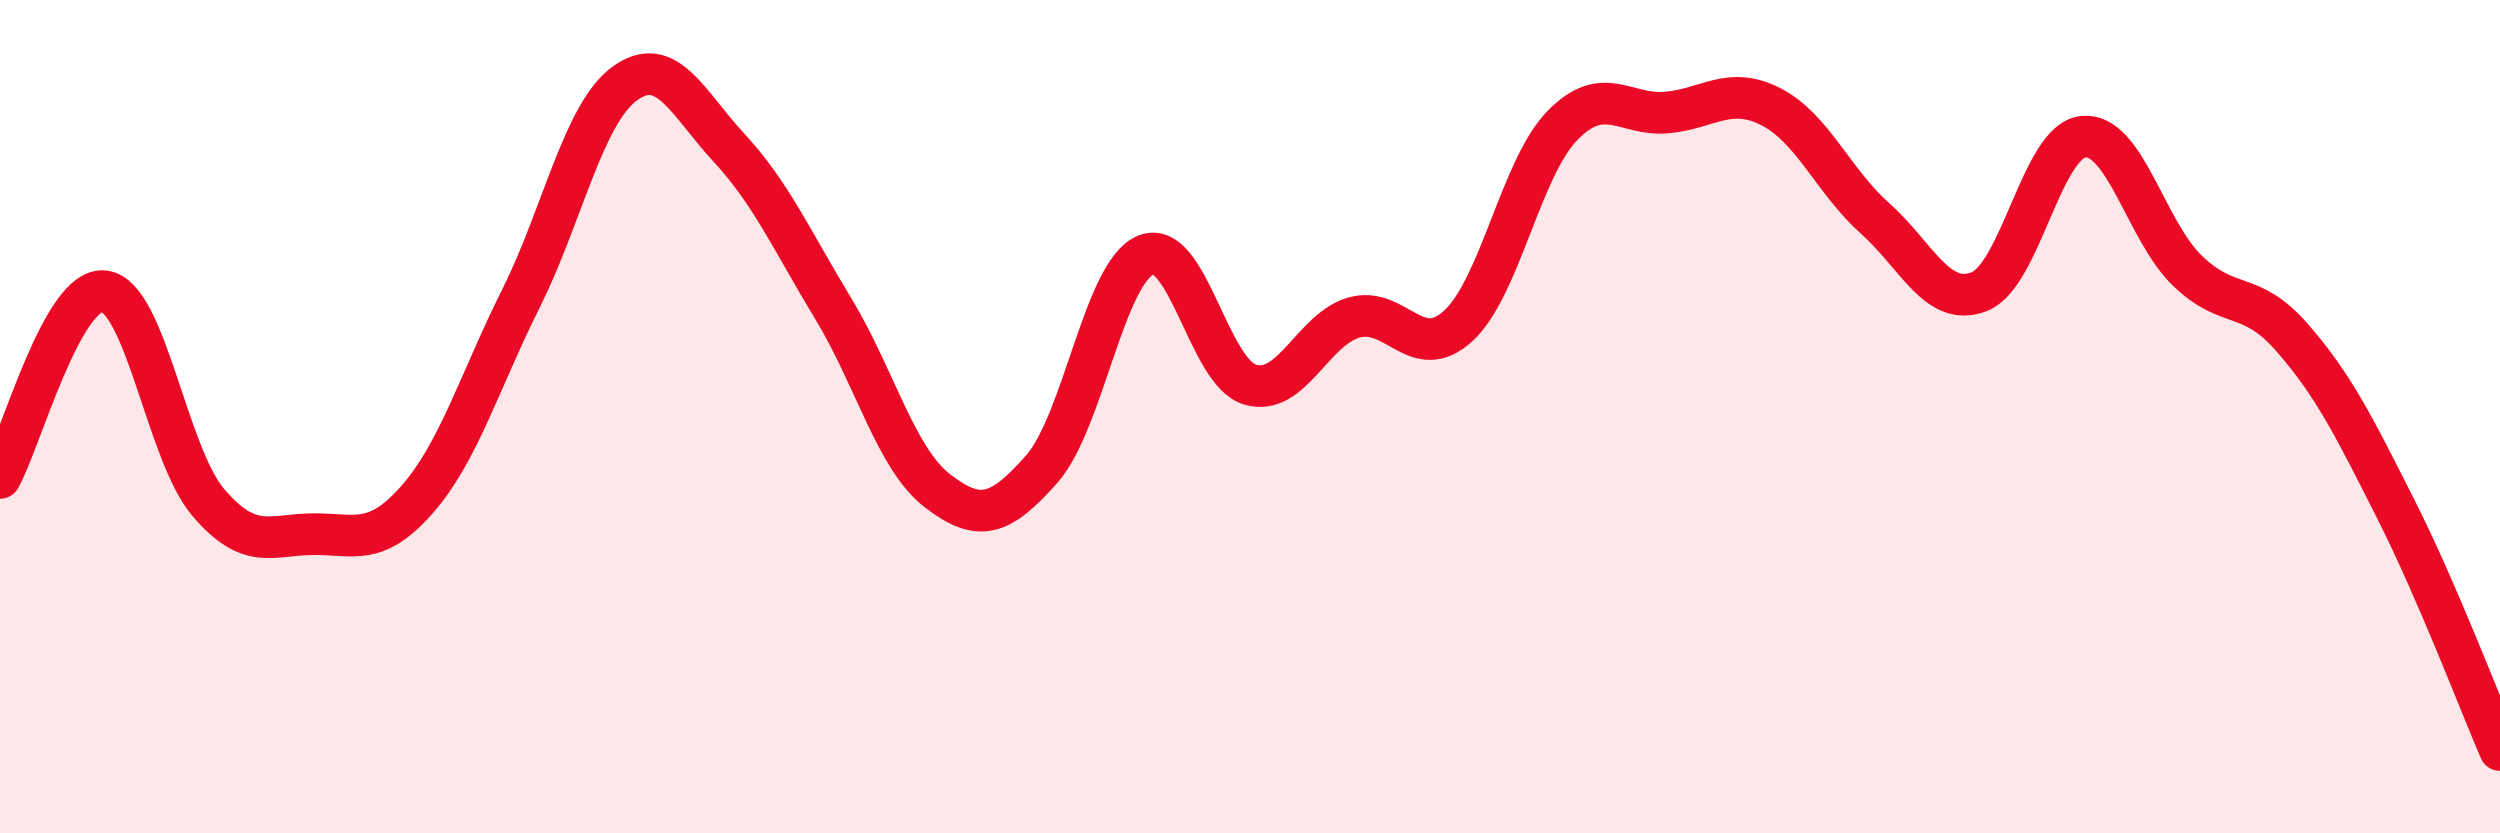
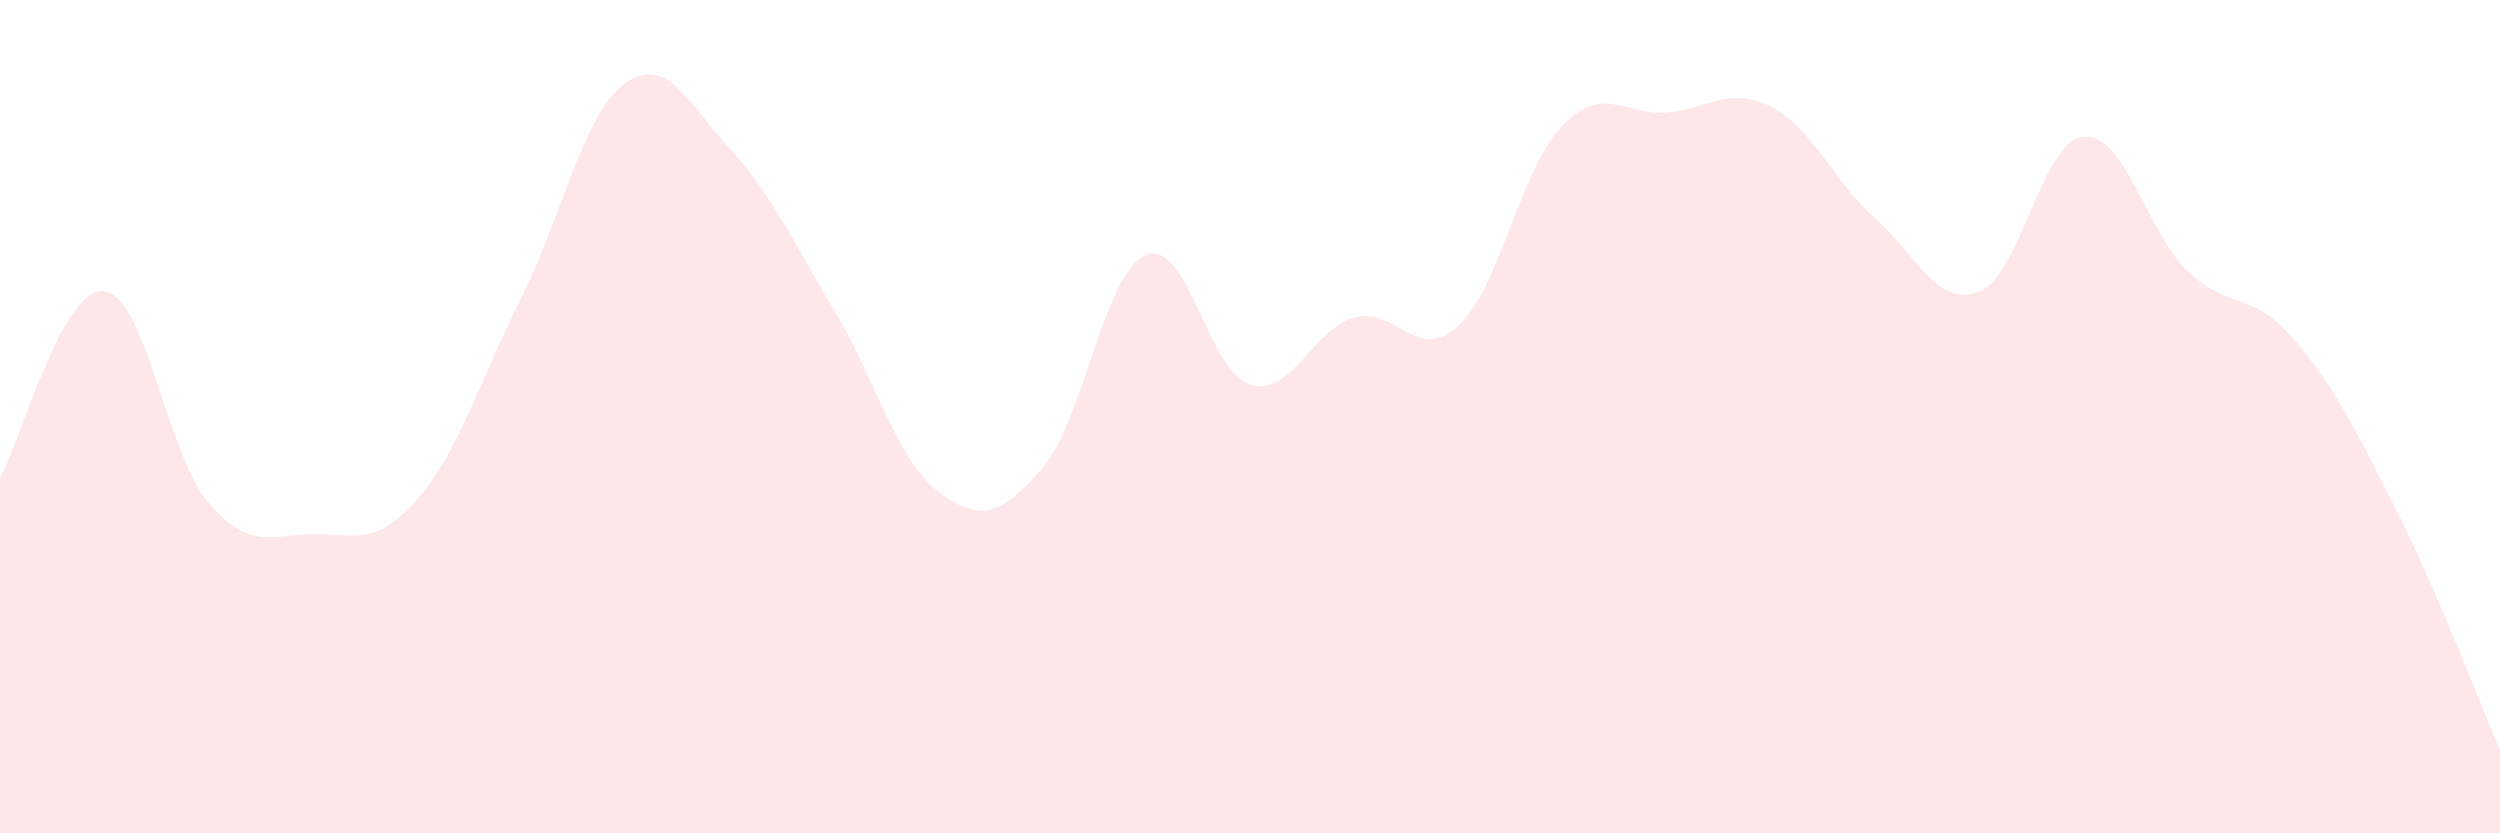
<svg xmlns="http://www.w3.org/2000/svg" width="60" height="20" viewBox="0 0 60 20">
  <path d="M 0,11.47 C 0.5,10.57 1.5,6.87 2.5,6.99 C 3.5,7.11 4,10.89 5,12.06 C 6,13.23 6.5,12.83 7.5,12.82 C 8.5,12.81 9,13.13 10,12 C 11,10.87 11.5,9.17 12.5,7.17 C 13.5,5.17 14,2.72 15,2 C 16,1.28 16.5,2.47 17.5,3.55 C 18.5,4.63 19,5.76 20,7.41 C 21,9.06 21.5,11.01 22.5,11.78 C 23.5,12.55 24,12.39 25,11.26 C 26,10.13 26.5,6.53 27.5,6.12 C 28.5,5.71 29,8.93 30,9.23 C 31,9.53 31.5,7.9 32.5,7.62 C 33.5,7.34 34,8.74 35,7.82 C 36,6.9 36.5,4.03 37.5,3.01 C 38.5,1.99 39,2.79 40,2.7 C 41,2.61 41.5,2.05 42.5,2.56 C 43.5,3.07 44,4.35 45,5.24 C 46,6.13 46.5,7.39 47.5,7 C 48.5,6.61 49,3.38 50,3.28 C 51,3.18 51.5,5.54 52.5,6.5 C 53.5,7.46 54,6.95 55,8.09 C 56,9.23 56.5,10.24 57.5,12.22 C 58.5,14.2 59.5,16.84 60,18L60 20L0 20Z" fill="#EB0A25" opacity="0.1" stroke-linecap="round" stroke-linejoin="round" />
-   <path d="M 0,11.47 C 0.5,10.57 1.5,6.87 2.5,6.99 C 3.5,7.11 4,10.89 5,12.06 C 6,13.23 6.5,12.83 7.5,12.82 C 8.5,12.81 9,13.13 10,12 C 11,10.87 11.5,9.17 12.5,7.17 C 13.5,5.17 14,2.72 15,2 C 16,1.28 16.5,2.47 17.5,3.55 C 18.5,4.63 19,5.76 20,7.41 C 21,9.06 21.5,11.01 22.5,11.78 C 23.5,12.55 24,12.39 25,11.26 C 26,10.13 26.5,6.53 27.5,6.12 C 28.5,5.71 29,8.93 30,9.23 C 31,9.53 31.5,7.9 32.5,7.62 C 33.5,7.34 34,8.74 35,7.82 C 36,6.9 36.5,4.03 37.5,3.01 C 38.5,1.99 39,2.79 40,2.7 C 41,2.61 41.5,2.05 42.5,2.56 C 43.5,3.07 44,4.35 45,5.24 C 46,6.13 46.5,7.39 47.5,7 C 48.5,6.61 49,3.38 50,3.28 C 51,3.18 51.5,5.54 52.5,6.5 C 53.5,7.46 54,6.95 55,8.09 C 56,9.23 56.5,10.24 57.5,12.22 C 58.5,14.2 59.5,16.84 60,18" stroke="#EB0A25" stroke-width="1" fill="none" stroke-linecap="round" stroke-linejoin="round" />
</svg>